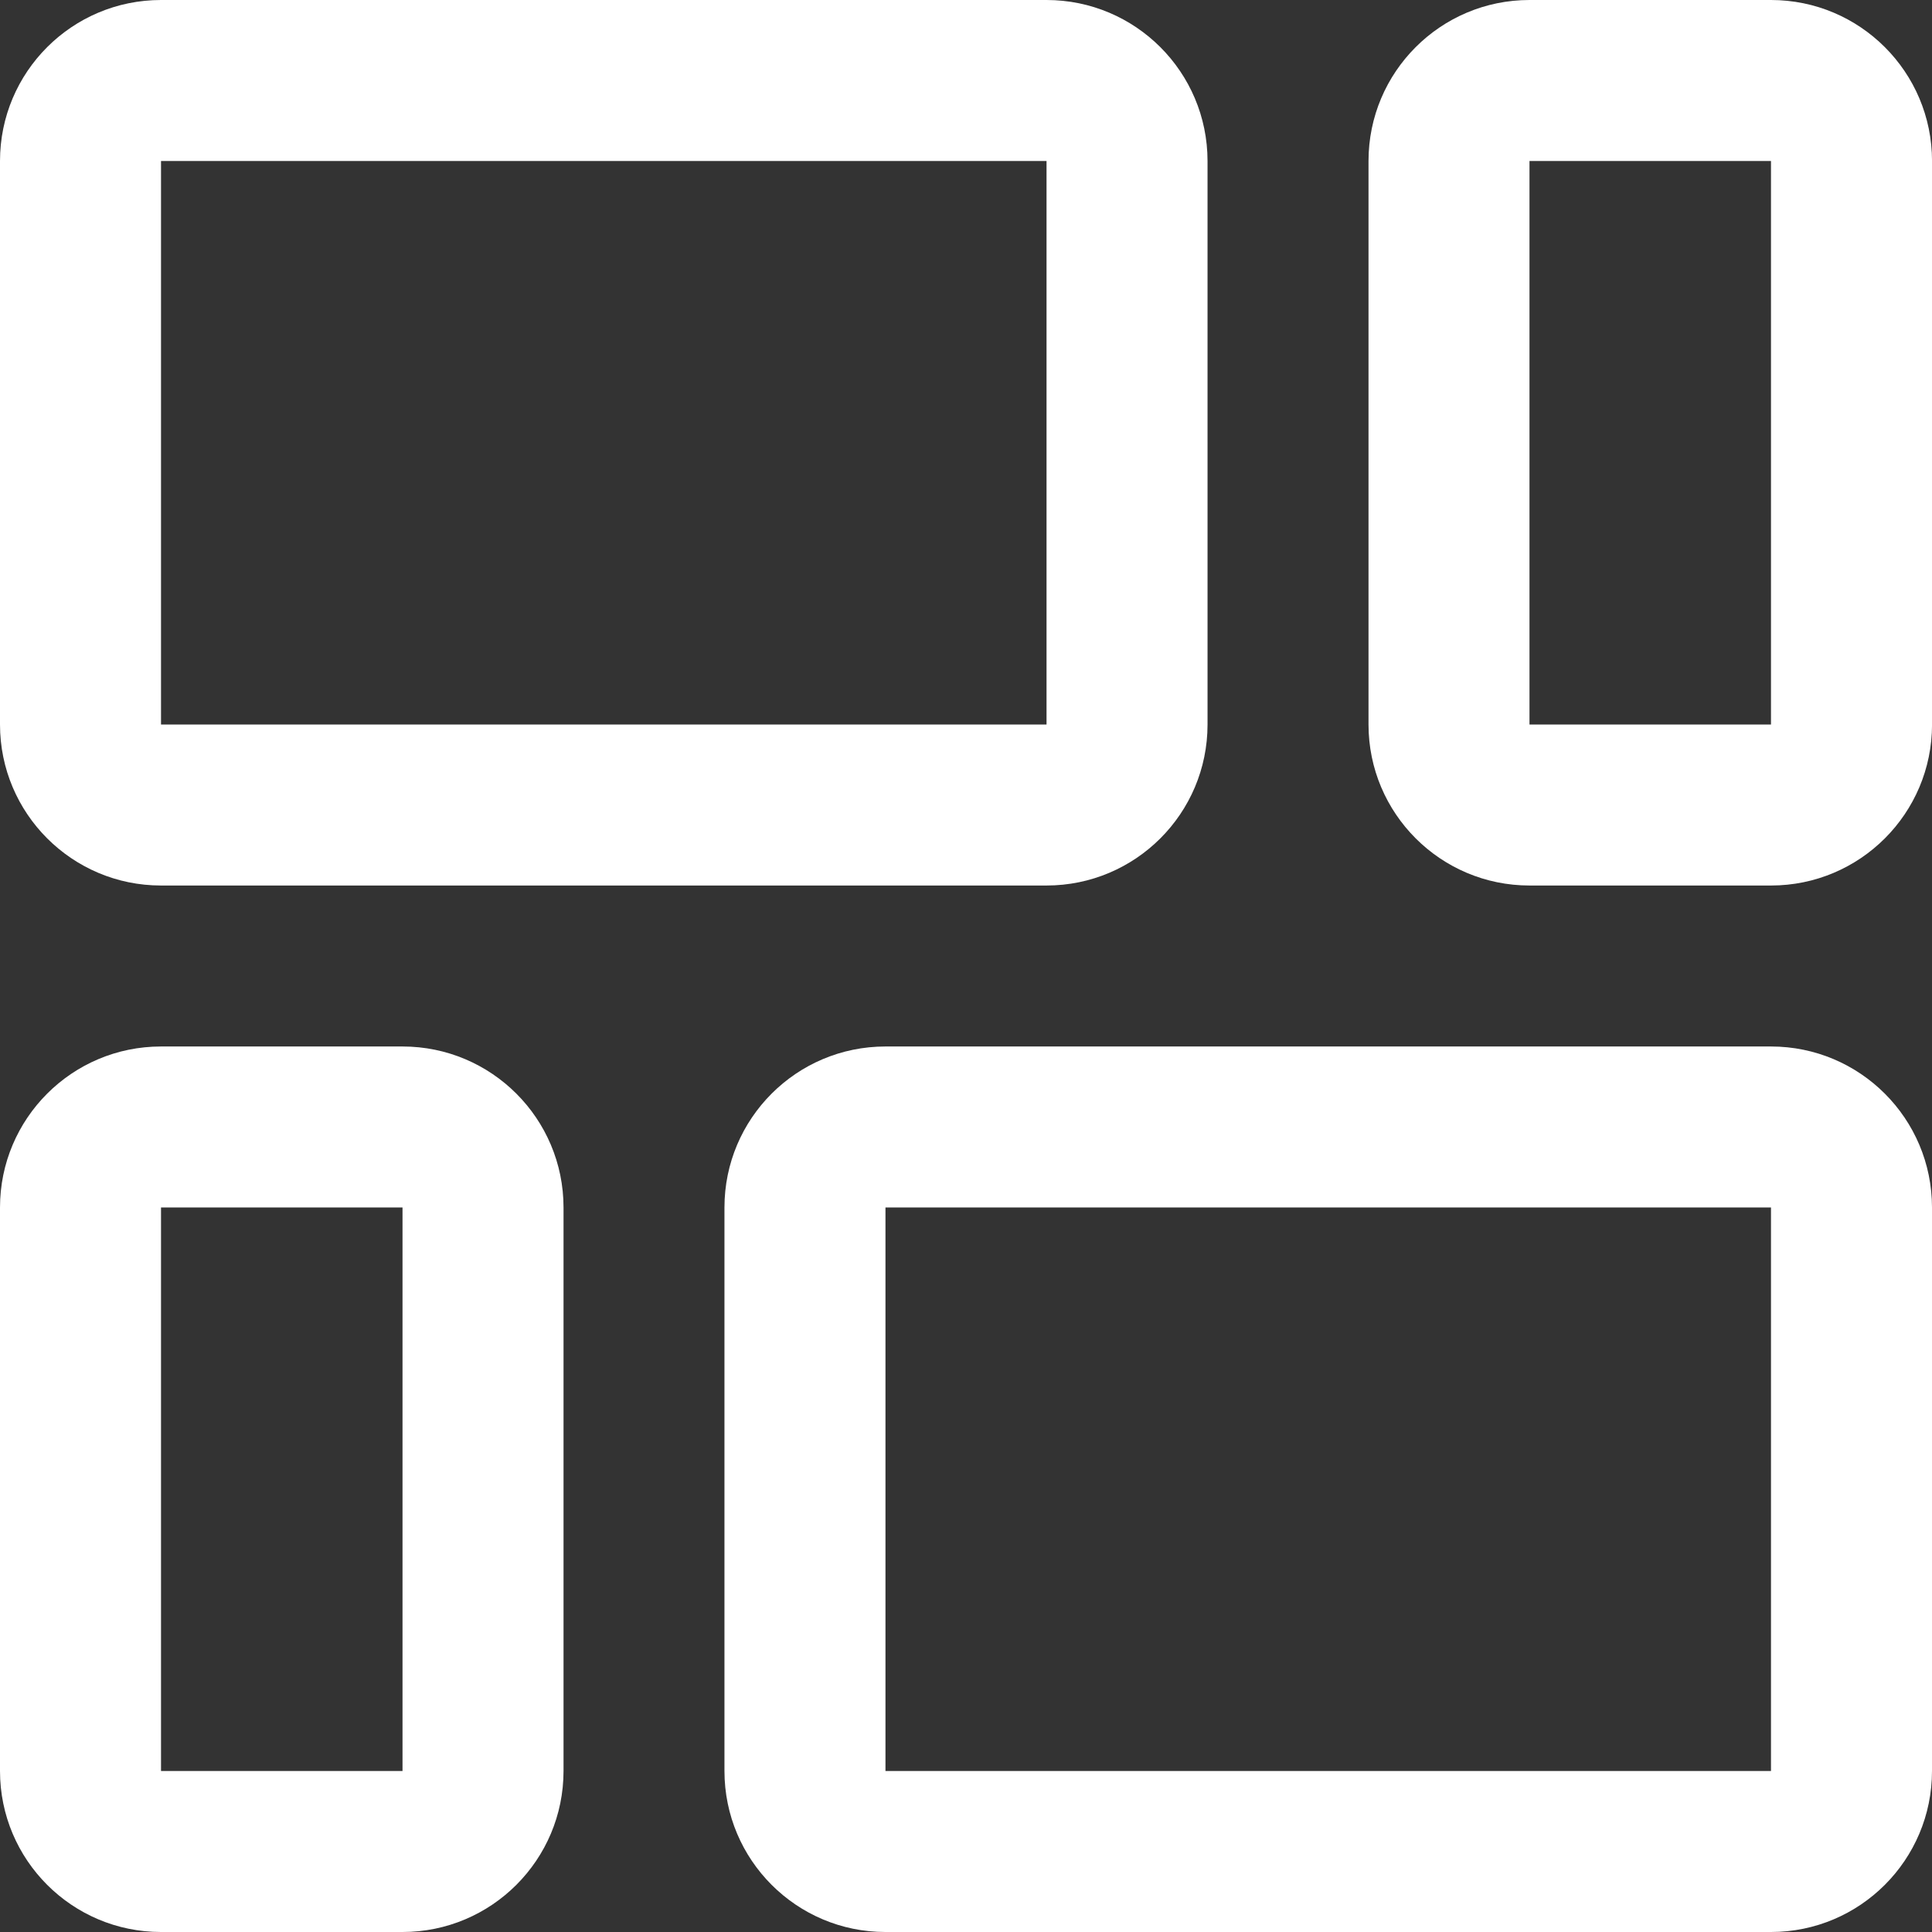
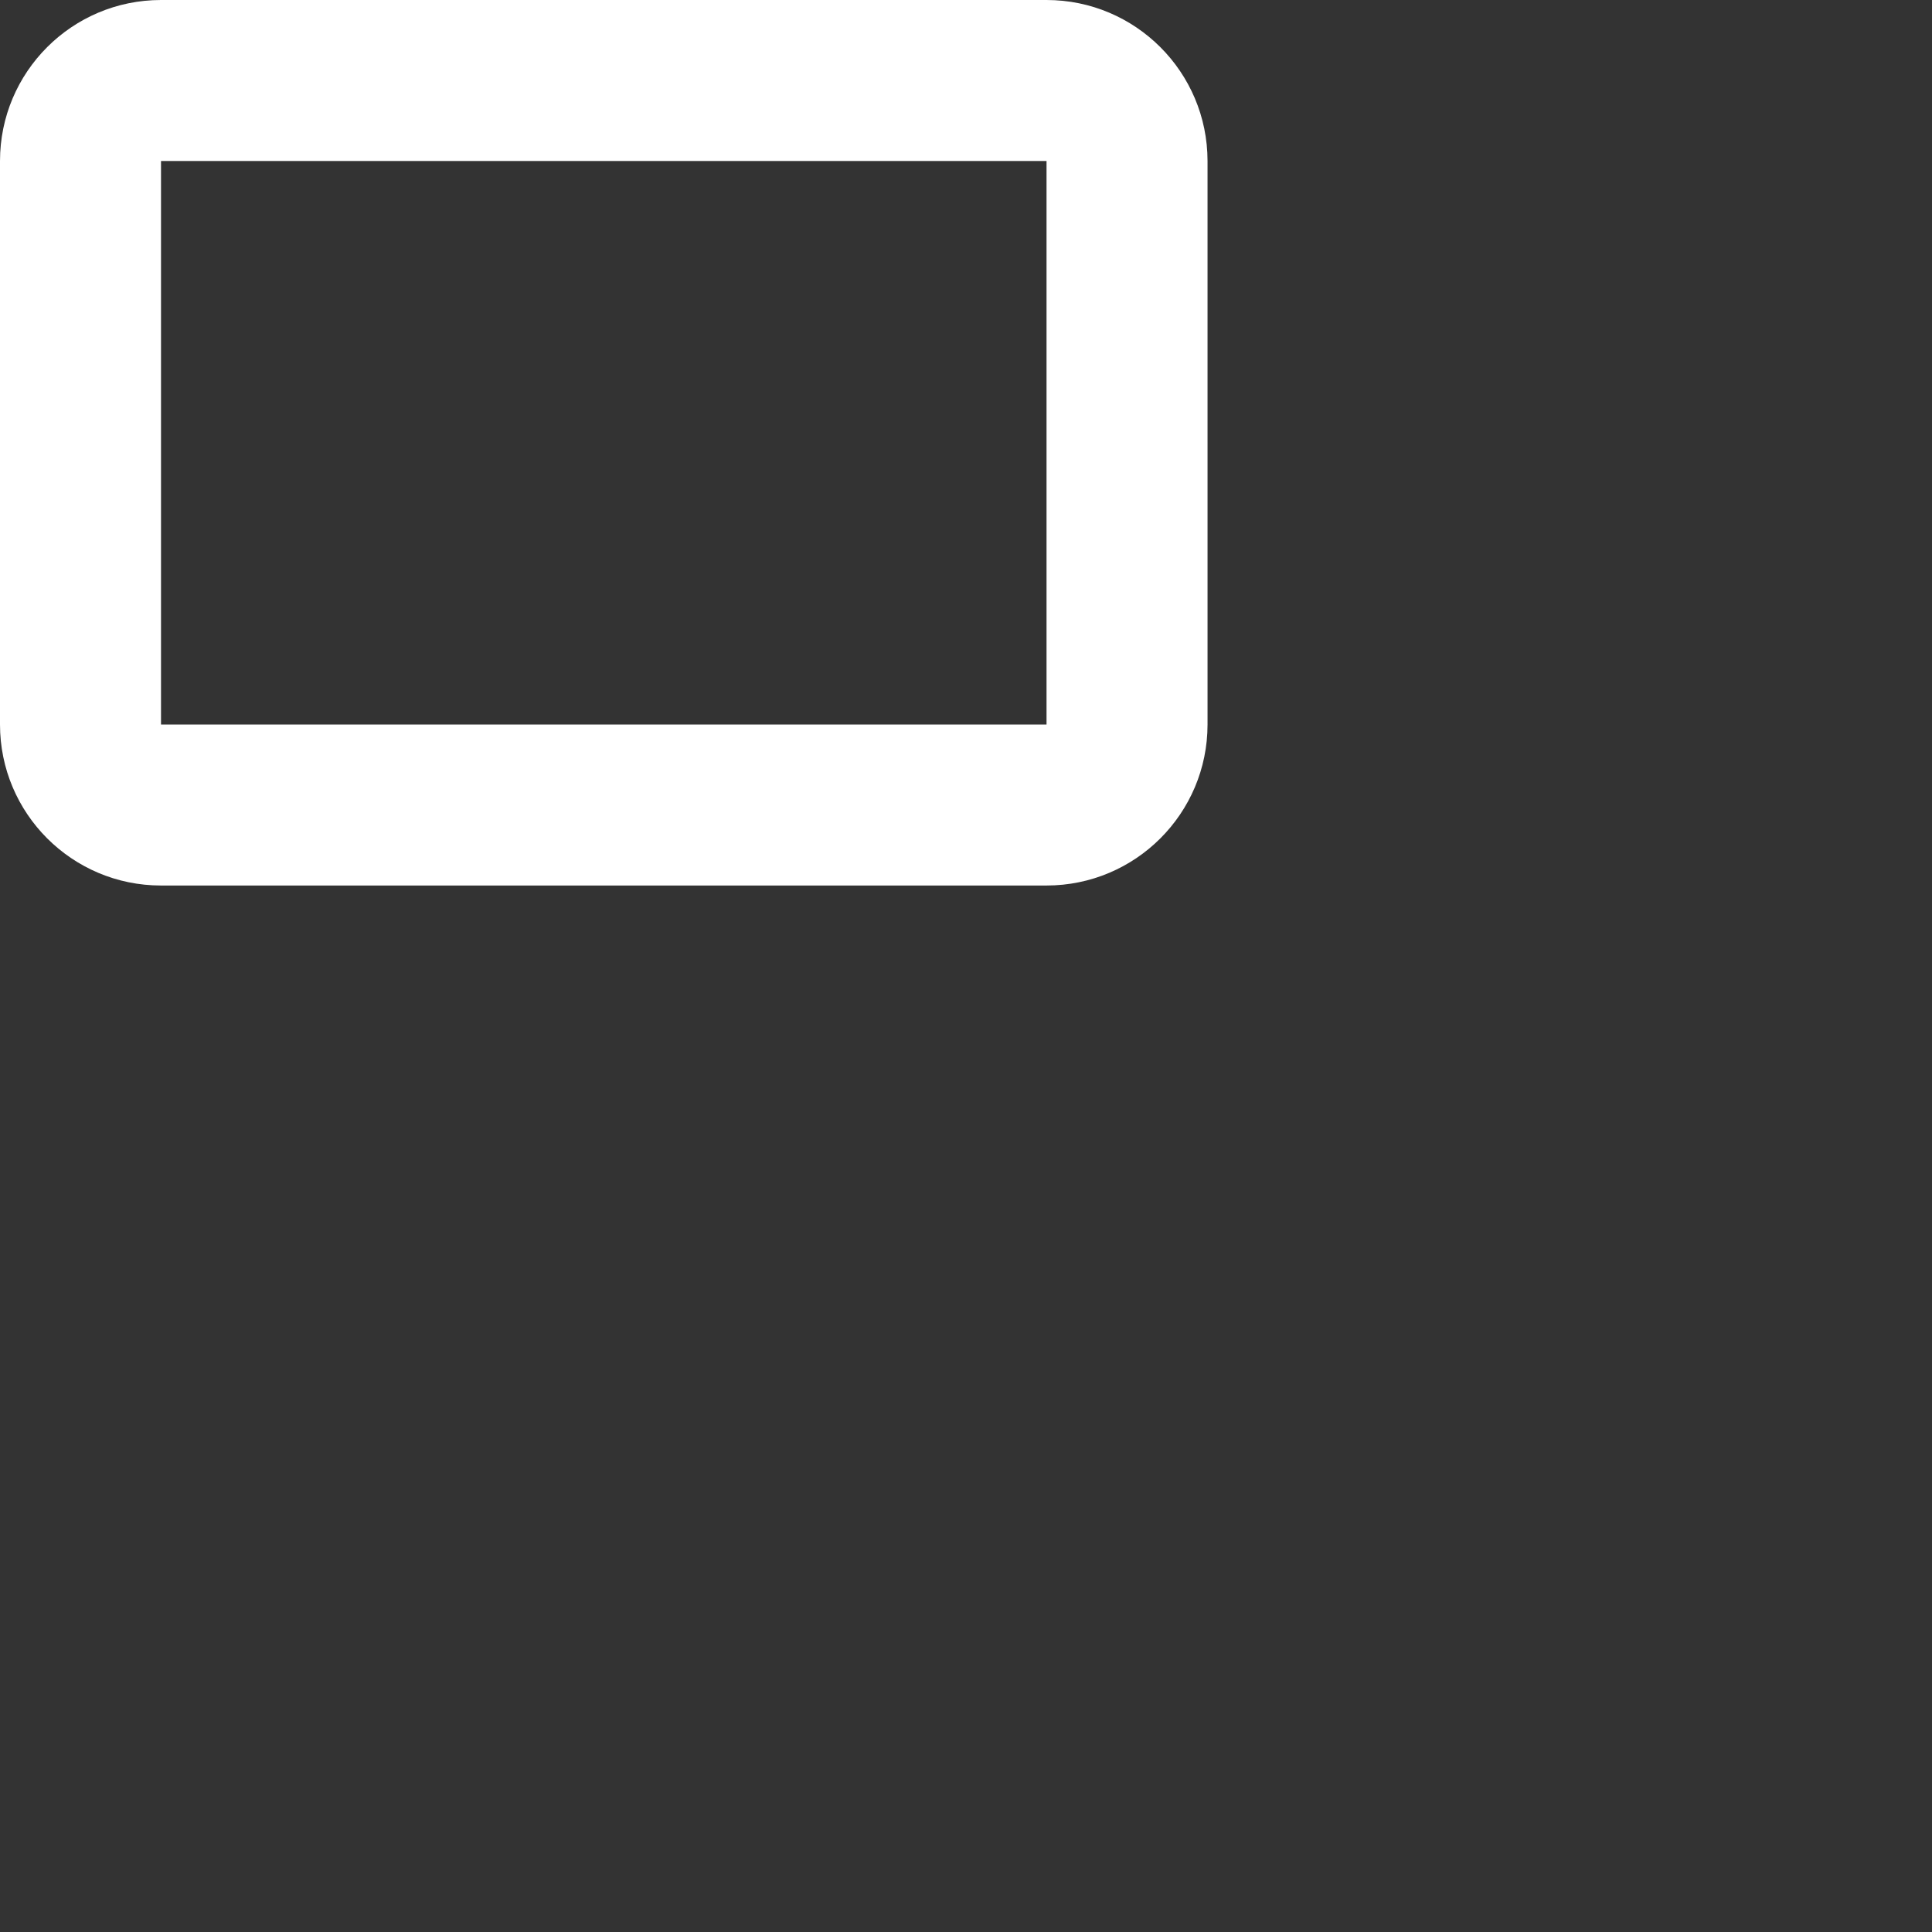
<svg xmlns="http://www.w3.org/2000/svg" id="Outline" viewBox="0 0 512 512">
  <rect x="0" y="0" width="512" height="512" fill="#333333" stroke="none" />
  <defs>
    <style>      .cls-1 {        fill: #fff;      }    </style>
  </defs>
  <path class="cls-1" d="M42.67,234.67h234.67c23.56,0,42.67-19.1,42.67-42.67V42.67C320,19.1,300.9,0,277.33,0H42.67C19.1,0,0,19.1,0,42.67v149.33c0,23.56,19.1,42.67,42.67,42.67ZM42.67,42.67h234.67v149.33H42.67V42.67Z" />
-   <path class="cls-1" d="M469.33,0h-64C381.77,0,362.67,19.1,362.67,42.67v149.33c0,23.56,19.1,42.67,42.67,42.67h64c23.56,0,42.67-19.1,42.67-42.67V42.67C512,19.1,492.9,0,469.33,0ZM469.33,192h-64V42.67h64v149.33Z" />
-   <path class="cls-1" d="M106.67,277.33H42.67c-23.56,0-42.67,19.1-42.67,42.67v149.33c0,23.56,19.1,42.67,42.67,42.67h64c23.56,0,42.67-19.1,42.67-42.67v-149.33c0-23.56-19.1-42.67-42.67-42.67h0ZM106.67,469.33H42.67v-149.33h64v149.33h0Z" />
-   <path class="cls-1" d="M469.33,277.33h-234.67c-23.56,0-42.67,19.1-42.67,42.67v149.33c0,23.56,19.1,42.67,42.67,42.67h234.67c23.56,0,42.67-19.1,42.67-42.67v-149.33c0-23.56-19.1-42.67-42.67-42.67h0ZM469.33,469.33h-234.67v-149.33h234.67v149.33h0Z" />
</svg>